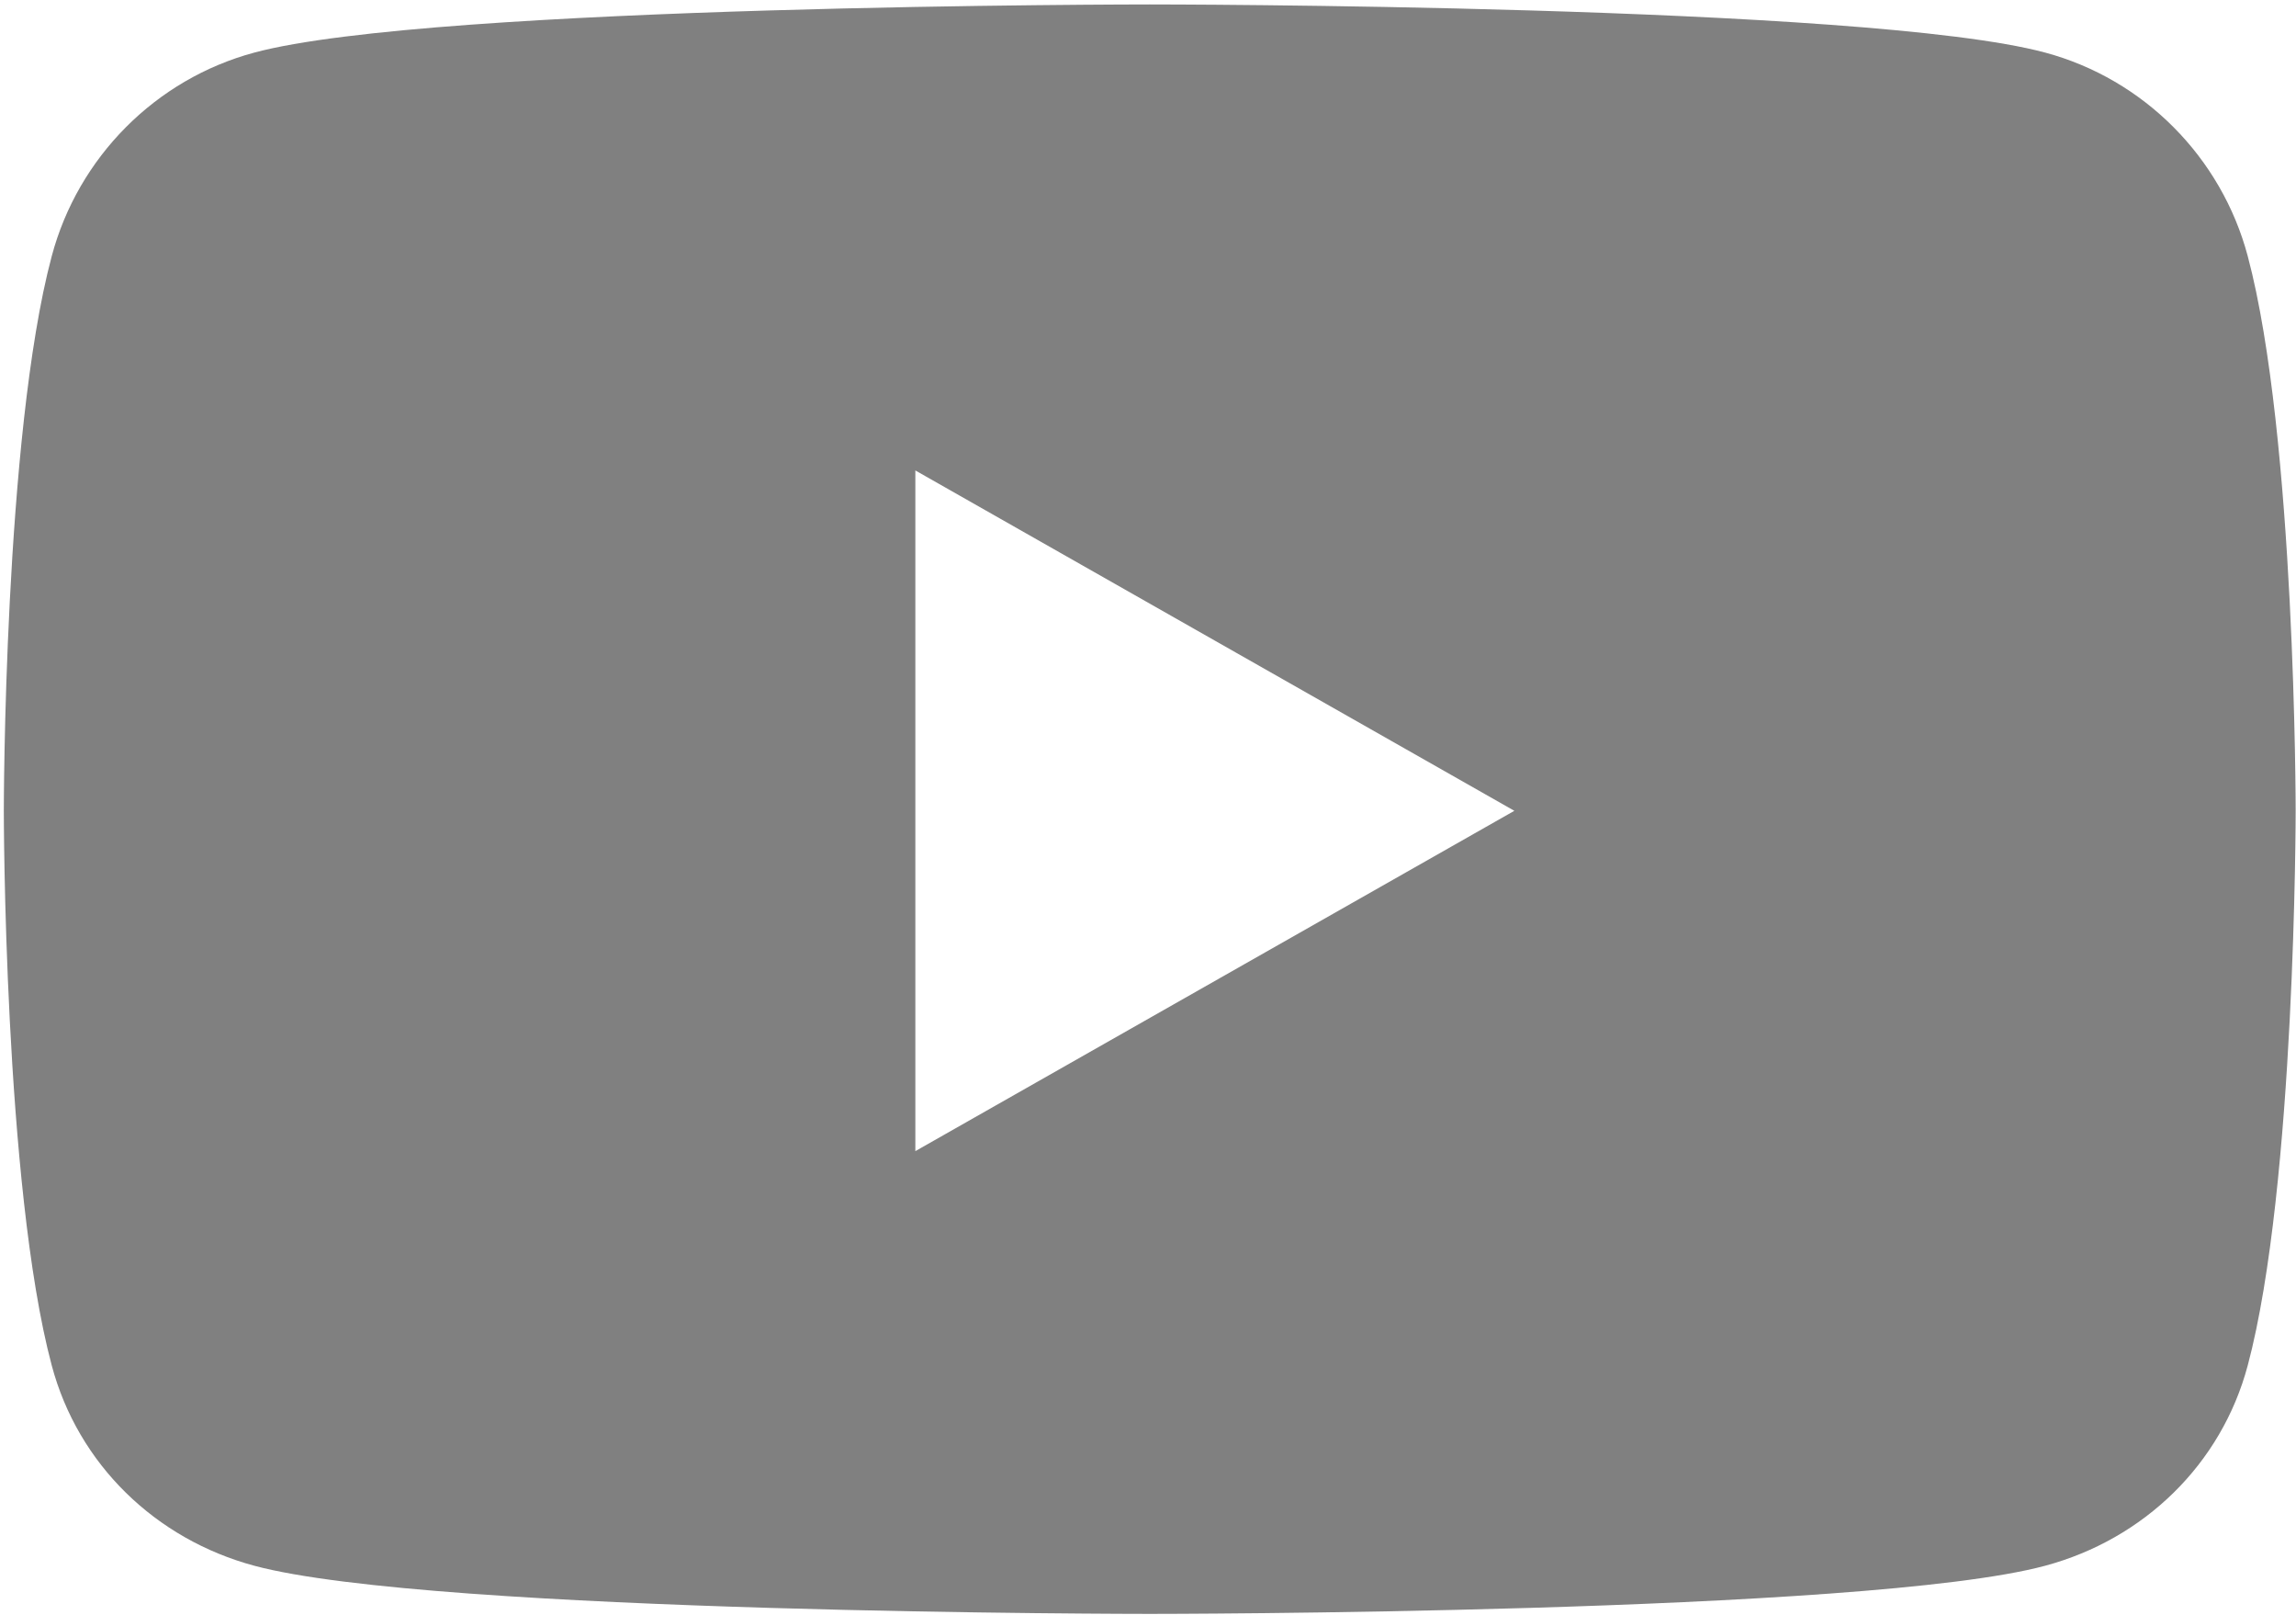
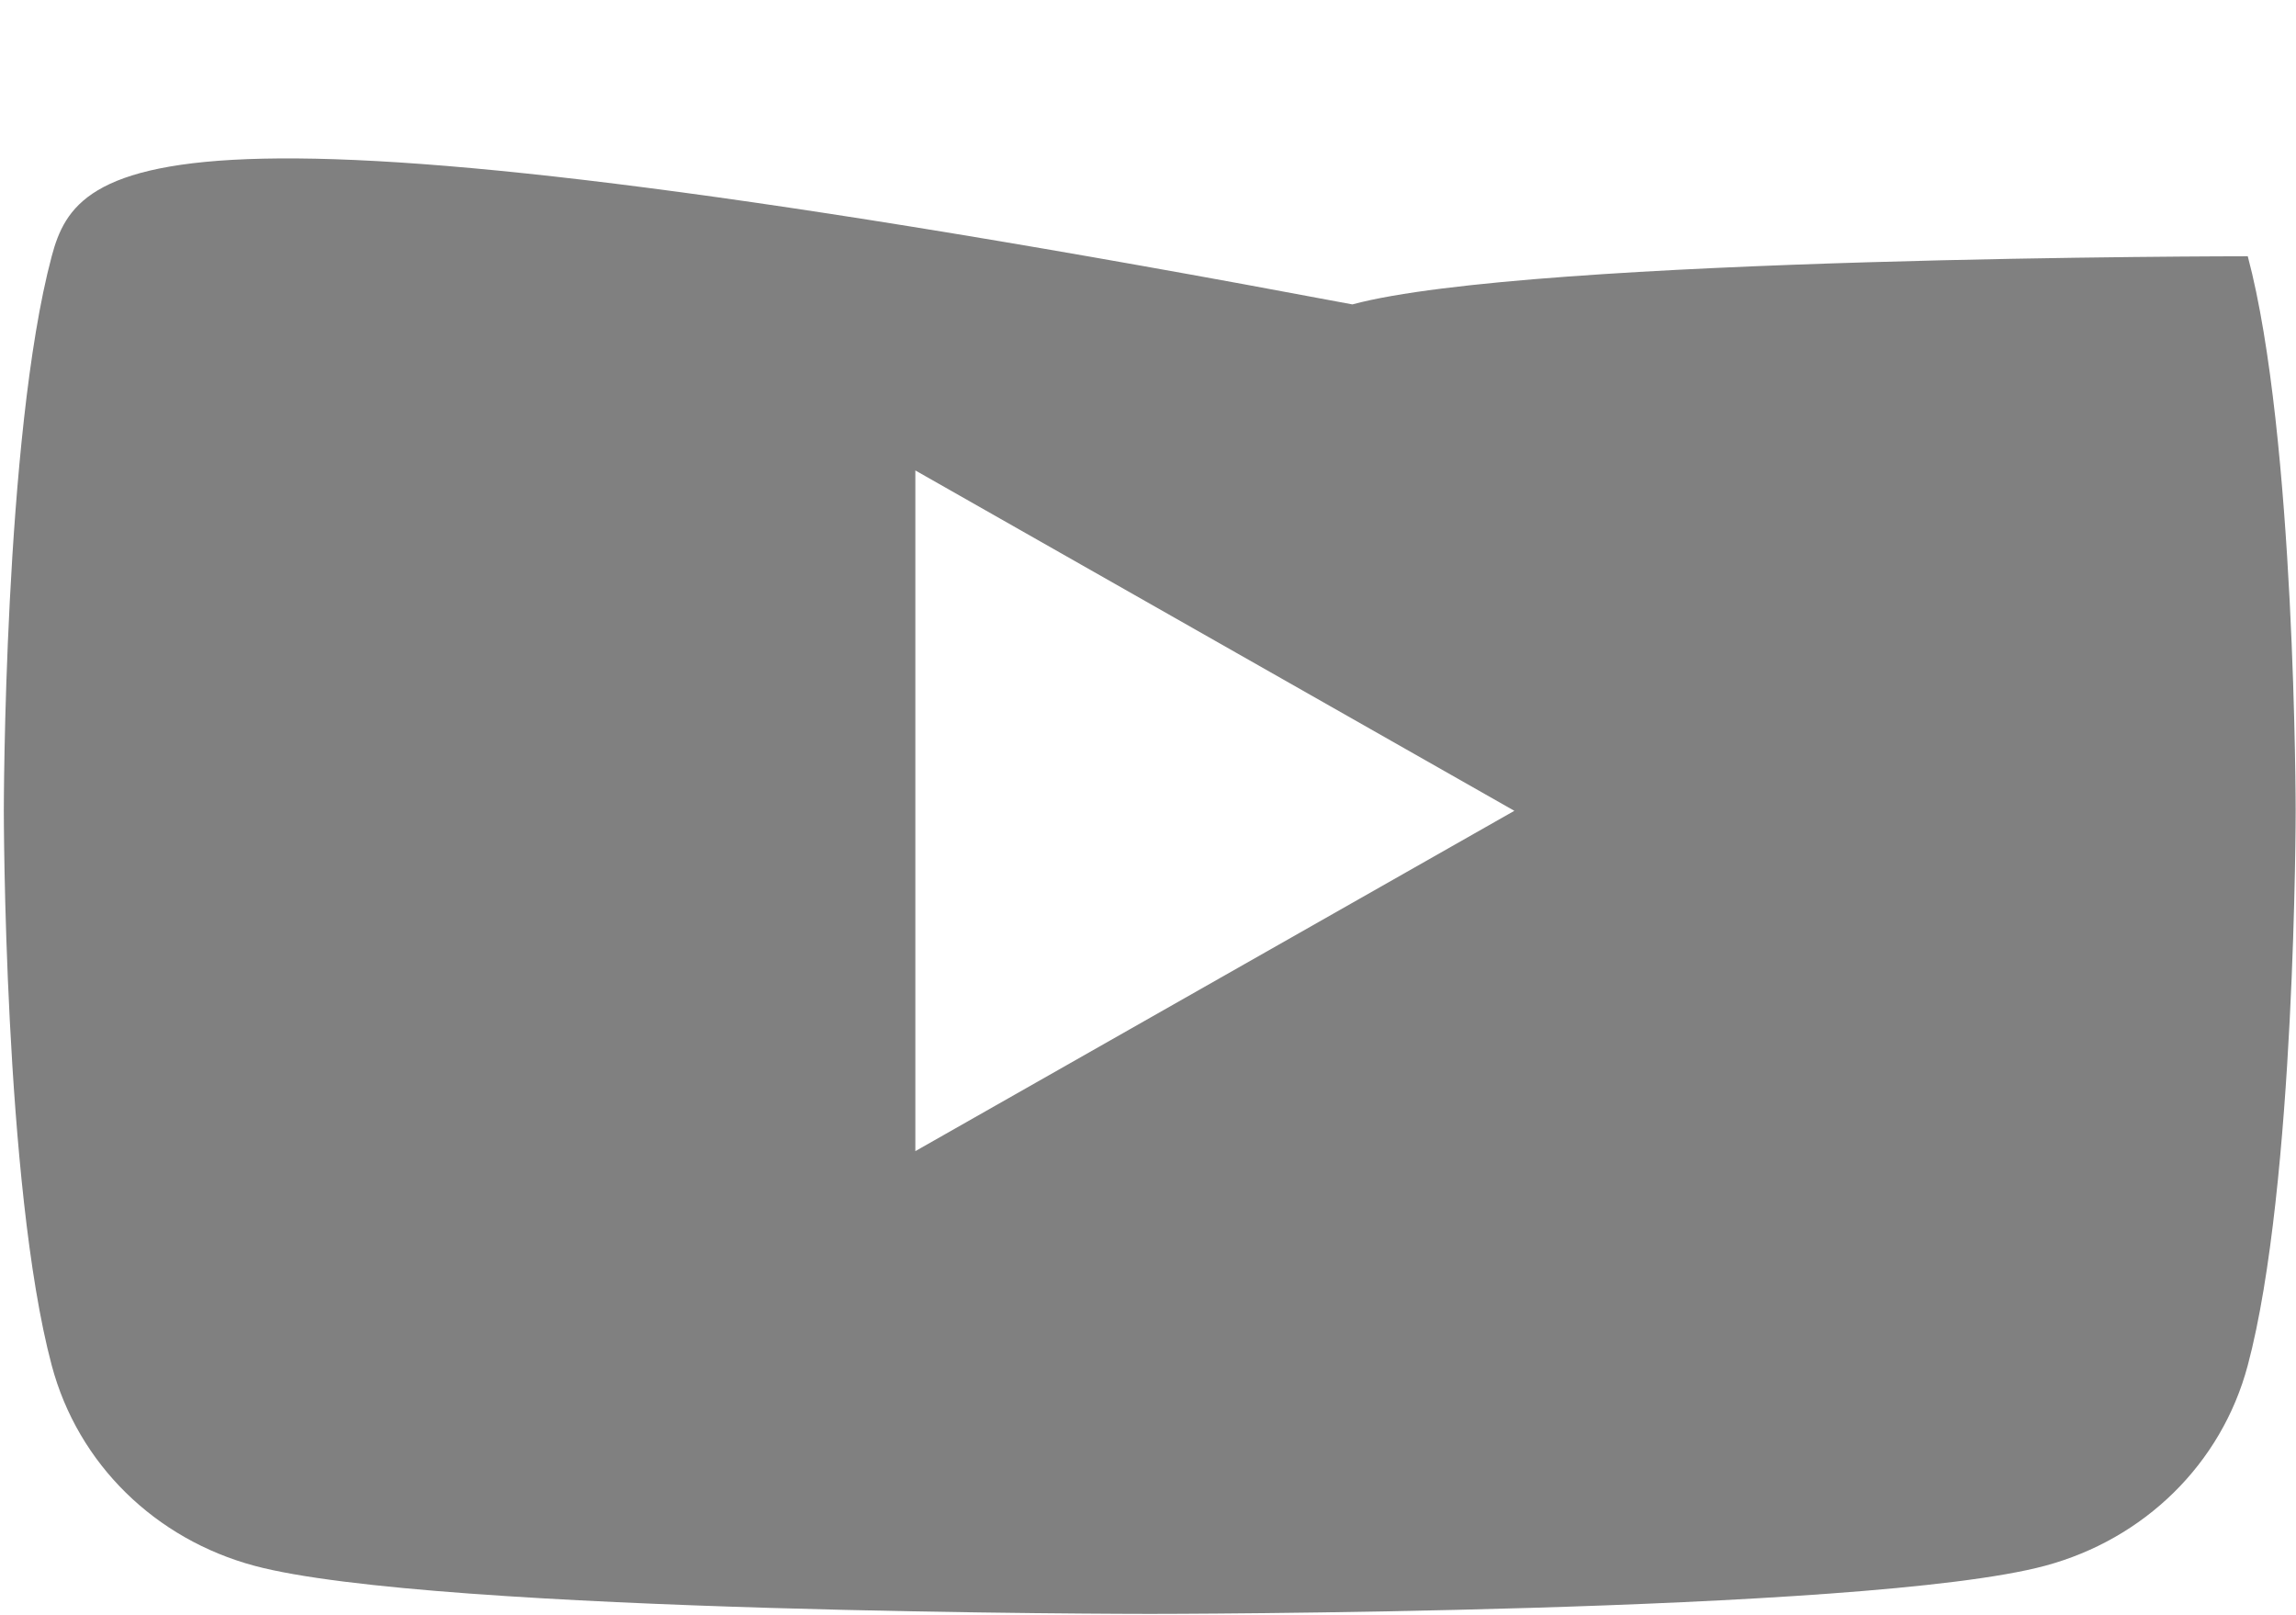
<svg xmlns="http://www.w3.org/2000/svg" xmlns:ns1="http://sodipodi.sourceforge.net/DTD/sodipodi-0.dtd" xmlns:ns2="http://www.inkscape.org/namespaces/inkscape" viewBox="0 0 576 405" version="1.1" id="svg659" ns1:docname="youtube.svg" width="576" height="405" ns2:version="1.2 (dc2aedaf03, 2022-05-15)">
  <defs id="defs663" />
  <ns1:namedview id="namedview661" pagecolor="#ffffff" bordercolor="#999999" borderopacity="1" ns2:showpageshadow="0" ns2:pageopacity="0" ns2:pagecheckerboard="0" ns2:deskcolor="#d1d1d1" showgrid="false" ns2:zoom="0.80957031" ns2:cx="-67.319662" ns2:cy="326.09891" ns2:window-width="1920" ns2:window-height="1009" ns2:window-x="-8" ns2:window-y="-8" ns2:window-maximized="1" ns2:current-layer="svg659" />
-   <path d="M 563.901,64.271 C 557.289,39.41 537.806,19.831 513.069,13.187 468.231,1.113 288.437,1.113 288.437,1.113 c 0,0 -179.793,0 -224.632,12.074 C 39.068,19.832 19.585,39.41 12.972,64.271 0.958,109.331 0.958,203.347 0.958,203.347 c 0,0 0,94.015 12.014,139.076 6.612,24.86 26.095,43.624 50.832,50.268 44.839,12.074 224.632,12.074 224.632,12.074 0,0 179.793,0 224.632,-12.074 24.737,-6.644 44.22,-25.408 50.832,-50.268 12.014,-45.061 12.014,-139.076 12.014,-139.076 0,0 0,-94.015 -12.014,-139.076 z M 229.634,288.705 V 117.988 l 150.272,85.361 z" id="path657" style="stroke-width:1.052;fill:#808080;fill-opacity:1" />
+   <path d="M 563.901,64.271 c 0,0 -179.793,0 -224.632,12.074 C 39.068,19.832 19.585,39.41 12.972,64.271 0.958,109.331 0.958,203.347 0.958,203.347 c 0,0 0,94.015 12.014,139.076 6.612,24.86 26.095,43.624 50.832,50.268 44.839,12.074 224.632,12.074 224.632,12.074 0,0 179.793,0 224.632,-12.074 24.737,-6.644 44.22,-25.408 50.832,-50.268 12.014,-45.061 12.014,-139.076 12.014,-139.076 0,0 0,-94.015 -12.014,-139.076 z M 229.634,288.705 V 117.988 l 150.272,85.361 z" id="path657" style="stroke-width:1.052;fill:#808080;fill-opacity:1" />
</svg>